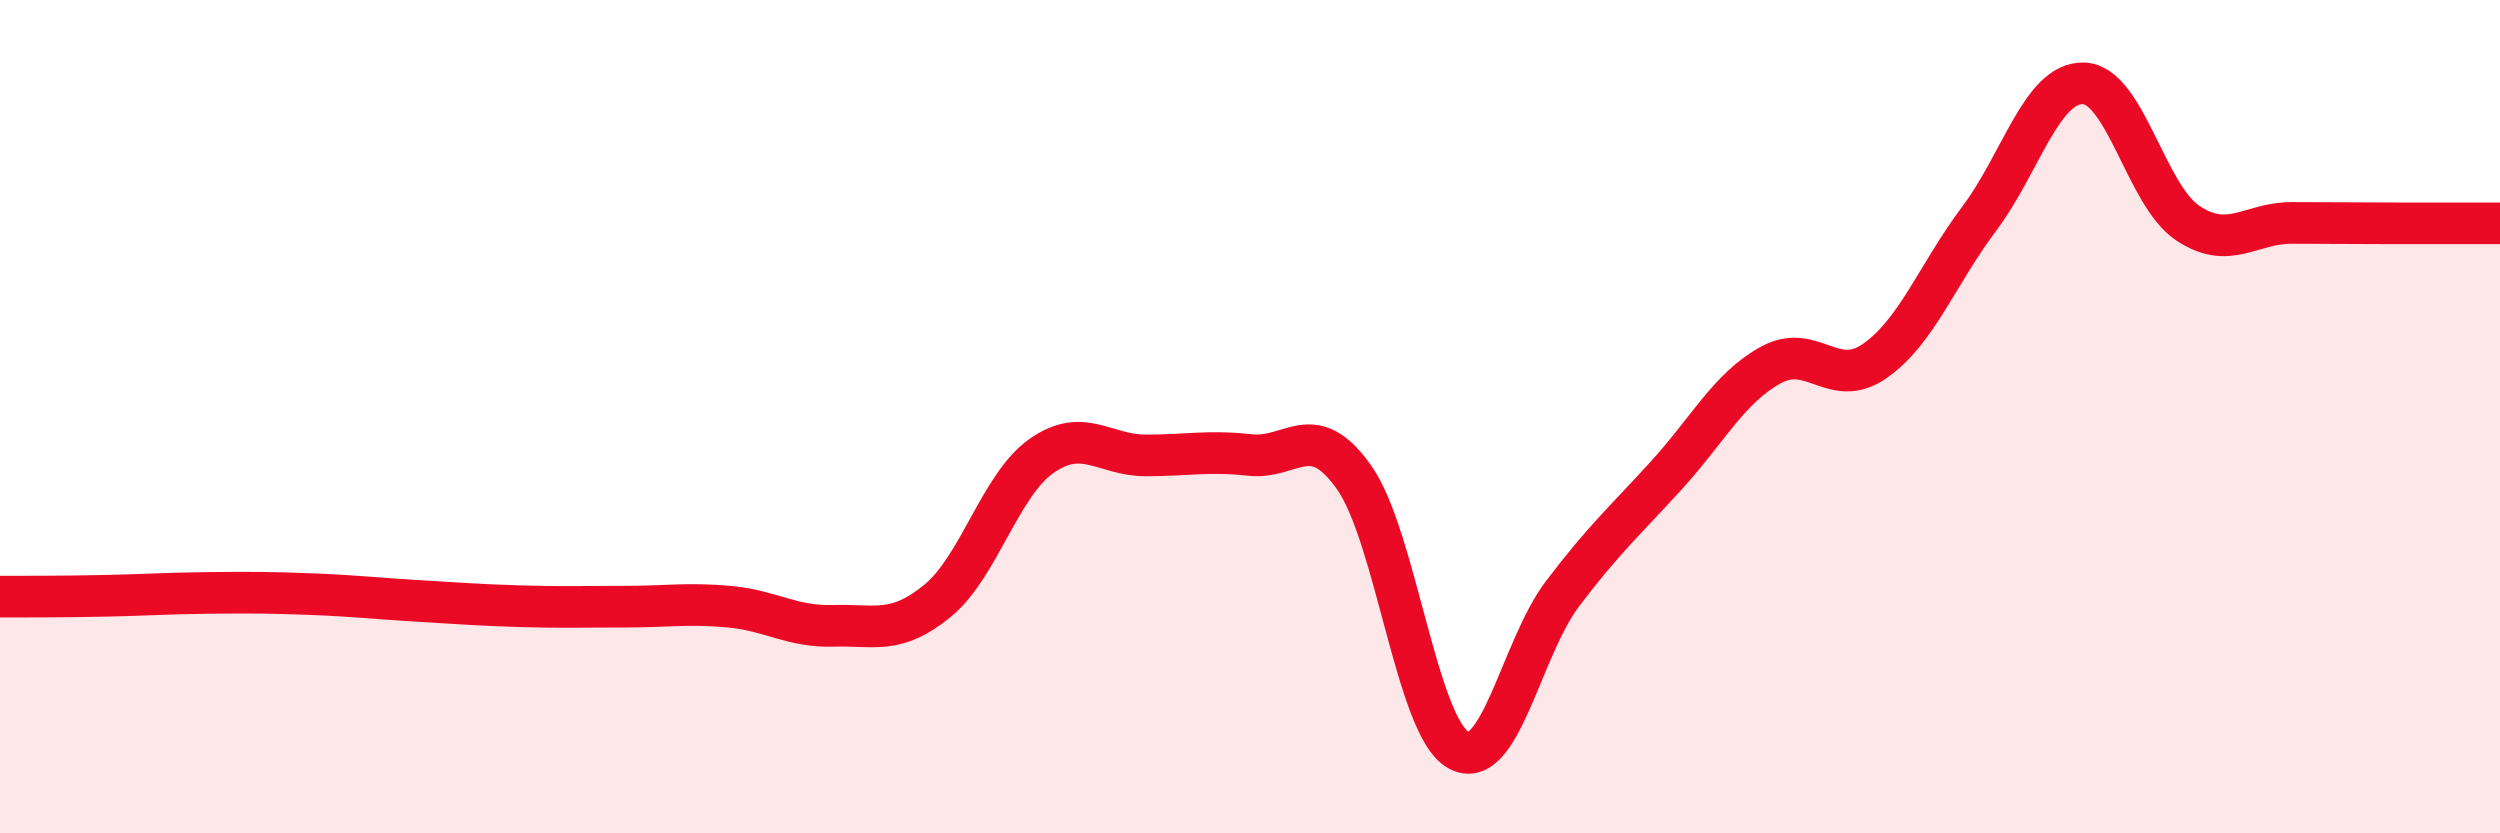
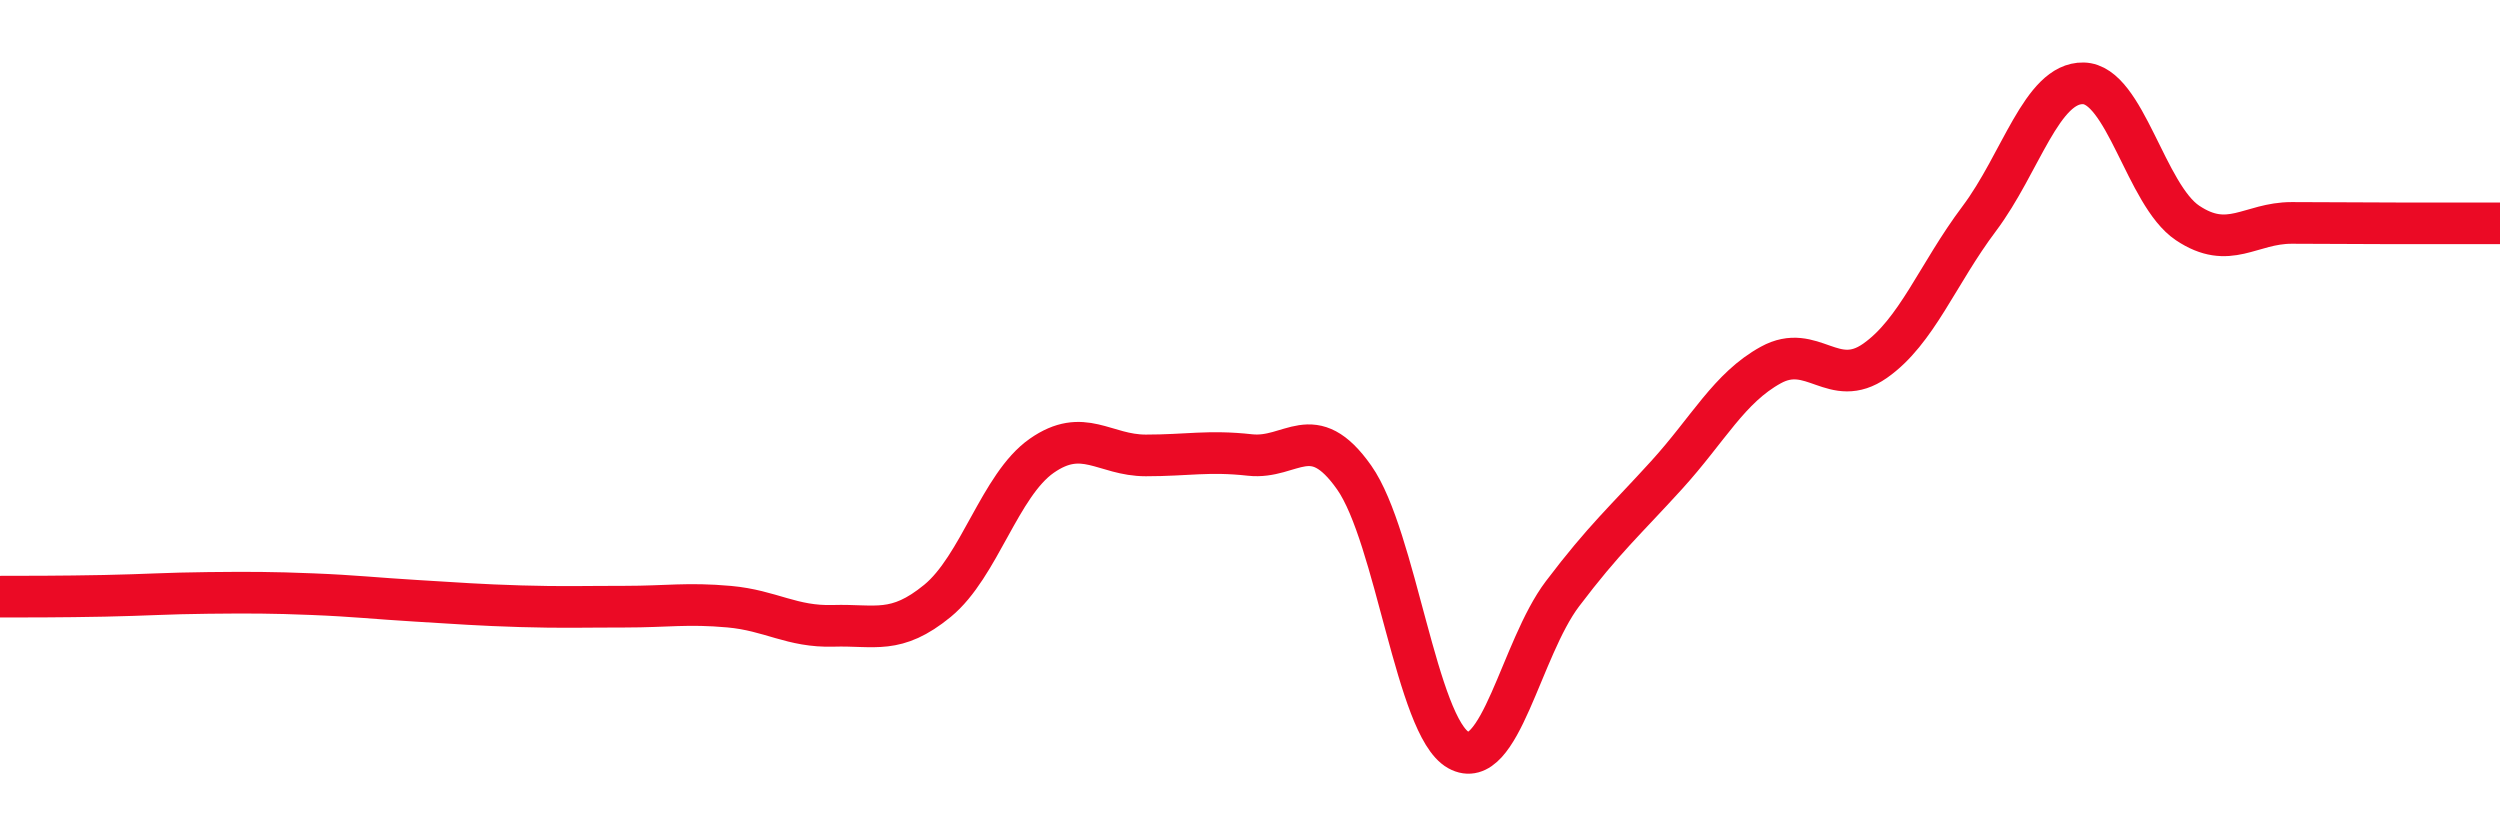
<svg xmlns="http://www.w3.org/2000/svg" width="60" height="20" viewBox="0 0 60 20">
-   <path d="M 0,14.32 C 0.5,14.32 1.5,14.32 2.5,14.3 C 3.5,14.28 4,14.24 5,14.23 C 6,14.22 6.5,14.22 7.5,14.26 C 8.5,14.3 9,14.36 10,14.42 C 11,14.48 11.5,14.52 12.5,14.55 C 13.5,14.58 14,14.56 15,14.56 C 16,14.56 16.5,14.47 17.5,14.56 C 18.5,14.65 19,15.05 20,15.02 C 21,14.99 21.5,15.24 22.5,14.42 C 23.5,13.6 24,11.64 25,10.94 C 26,10.24 26.5,10.93 27.5,10.93 C 28.5,10.93 29,10.81 30,10.92 C 31,11.03 31.5,10.04 32.5,11.46 C 33.5,12.88 34,17.44 35,18 C 36,18.56 36.5,15.57 37.5,14.25 C 38.5,12.93 39,12.5 40,11.4 C 41,10.3 41.5,9.31 42.5,8.76 C 43.5,8.21 44,9.36 45,8.66 C 46,7.96 46.5,6.58 47.5,5.25 C 48.5,3.92 49,1.98 50,2 C 51,2.02 51.5,4.68 52.5,5.35 C 53.5,6.02 54,5.35 55,5.35 C 56,5.35 56.5,5.36 57.5,5.36 C 58.5,5.36 59.5,5.36 60,5.36L60 20L0 20Z" fill="#EB0A25" opacity="0.1" stroke-linecap="round" stroke-linejoin="round" />
  <path d="M 0,14.32 C 0.5,14.32 1.5,14.32 2.5,14.3 C 3.5,14.28 4,14.24 5,14.23 C 6,14.22 6.5,14.22 7.5,14.26 C 8.5,14.3 9,14.36 10,14.42 C 11,14.48 11.5,14.52 12.5,14.55 C 13.5,14.58 14,14.56 15,14.56 C 16,14.56 16.5,14.47 17.5,14.56 C 18.5,14.65 19,15.05 20,15.02 C 21,14.99 21.5,15.24 22.5,14.42 C 23.5,13.6 24,11.64 25,10.94 C 26,10.24 26.5,10.93 27.5,10.93 C 28.5,10.93 29,10.81 30,10.92 C 31,11.03 31.5,10.04 32.5,11.46 C 33.5,12.88 34,17.44 35,18 C 36,18.56 36.5,15.57 37.5,14.25 C 38.5,12.93 39,12.5 40,11.4 C 41,10.3 41.5,9.31 42.5,8.76 C 43.5,8.21 44,9.36 45,8.66 C 46,7.96 46.5,6.58 47.5,5.25 C 48.5,3.92 49,1.98 50,2 C 51,2.02 51.5,4.68 52.5,5.35 C 53.5,6.02 54,5.35 55,5.35 C 56,5.35 56.5,5.36 57.5,5.36 C 58.5,5.36 59.5,5.36 60,5.36" stroke="#EB0A25" stroke-width="1" fill="none" stroke-linecap="round" stroke-linejoin="round" />
</svg>